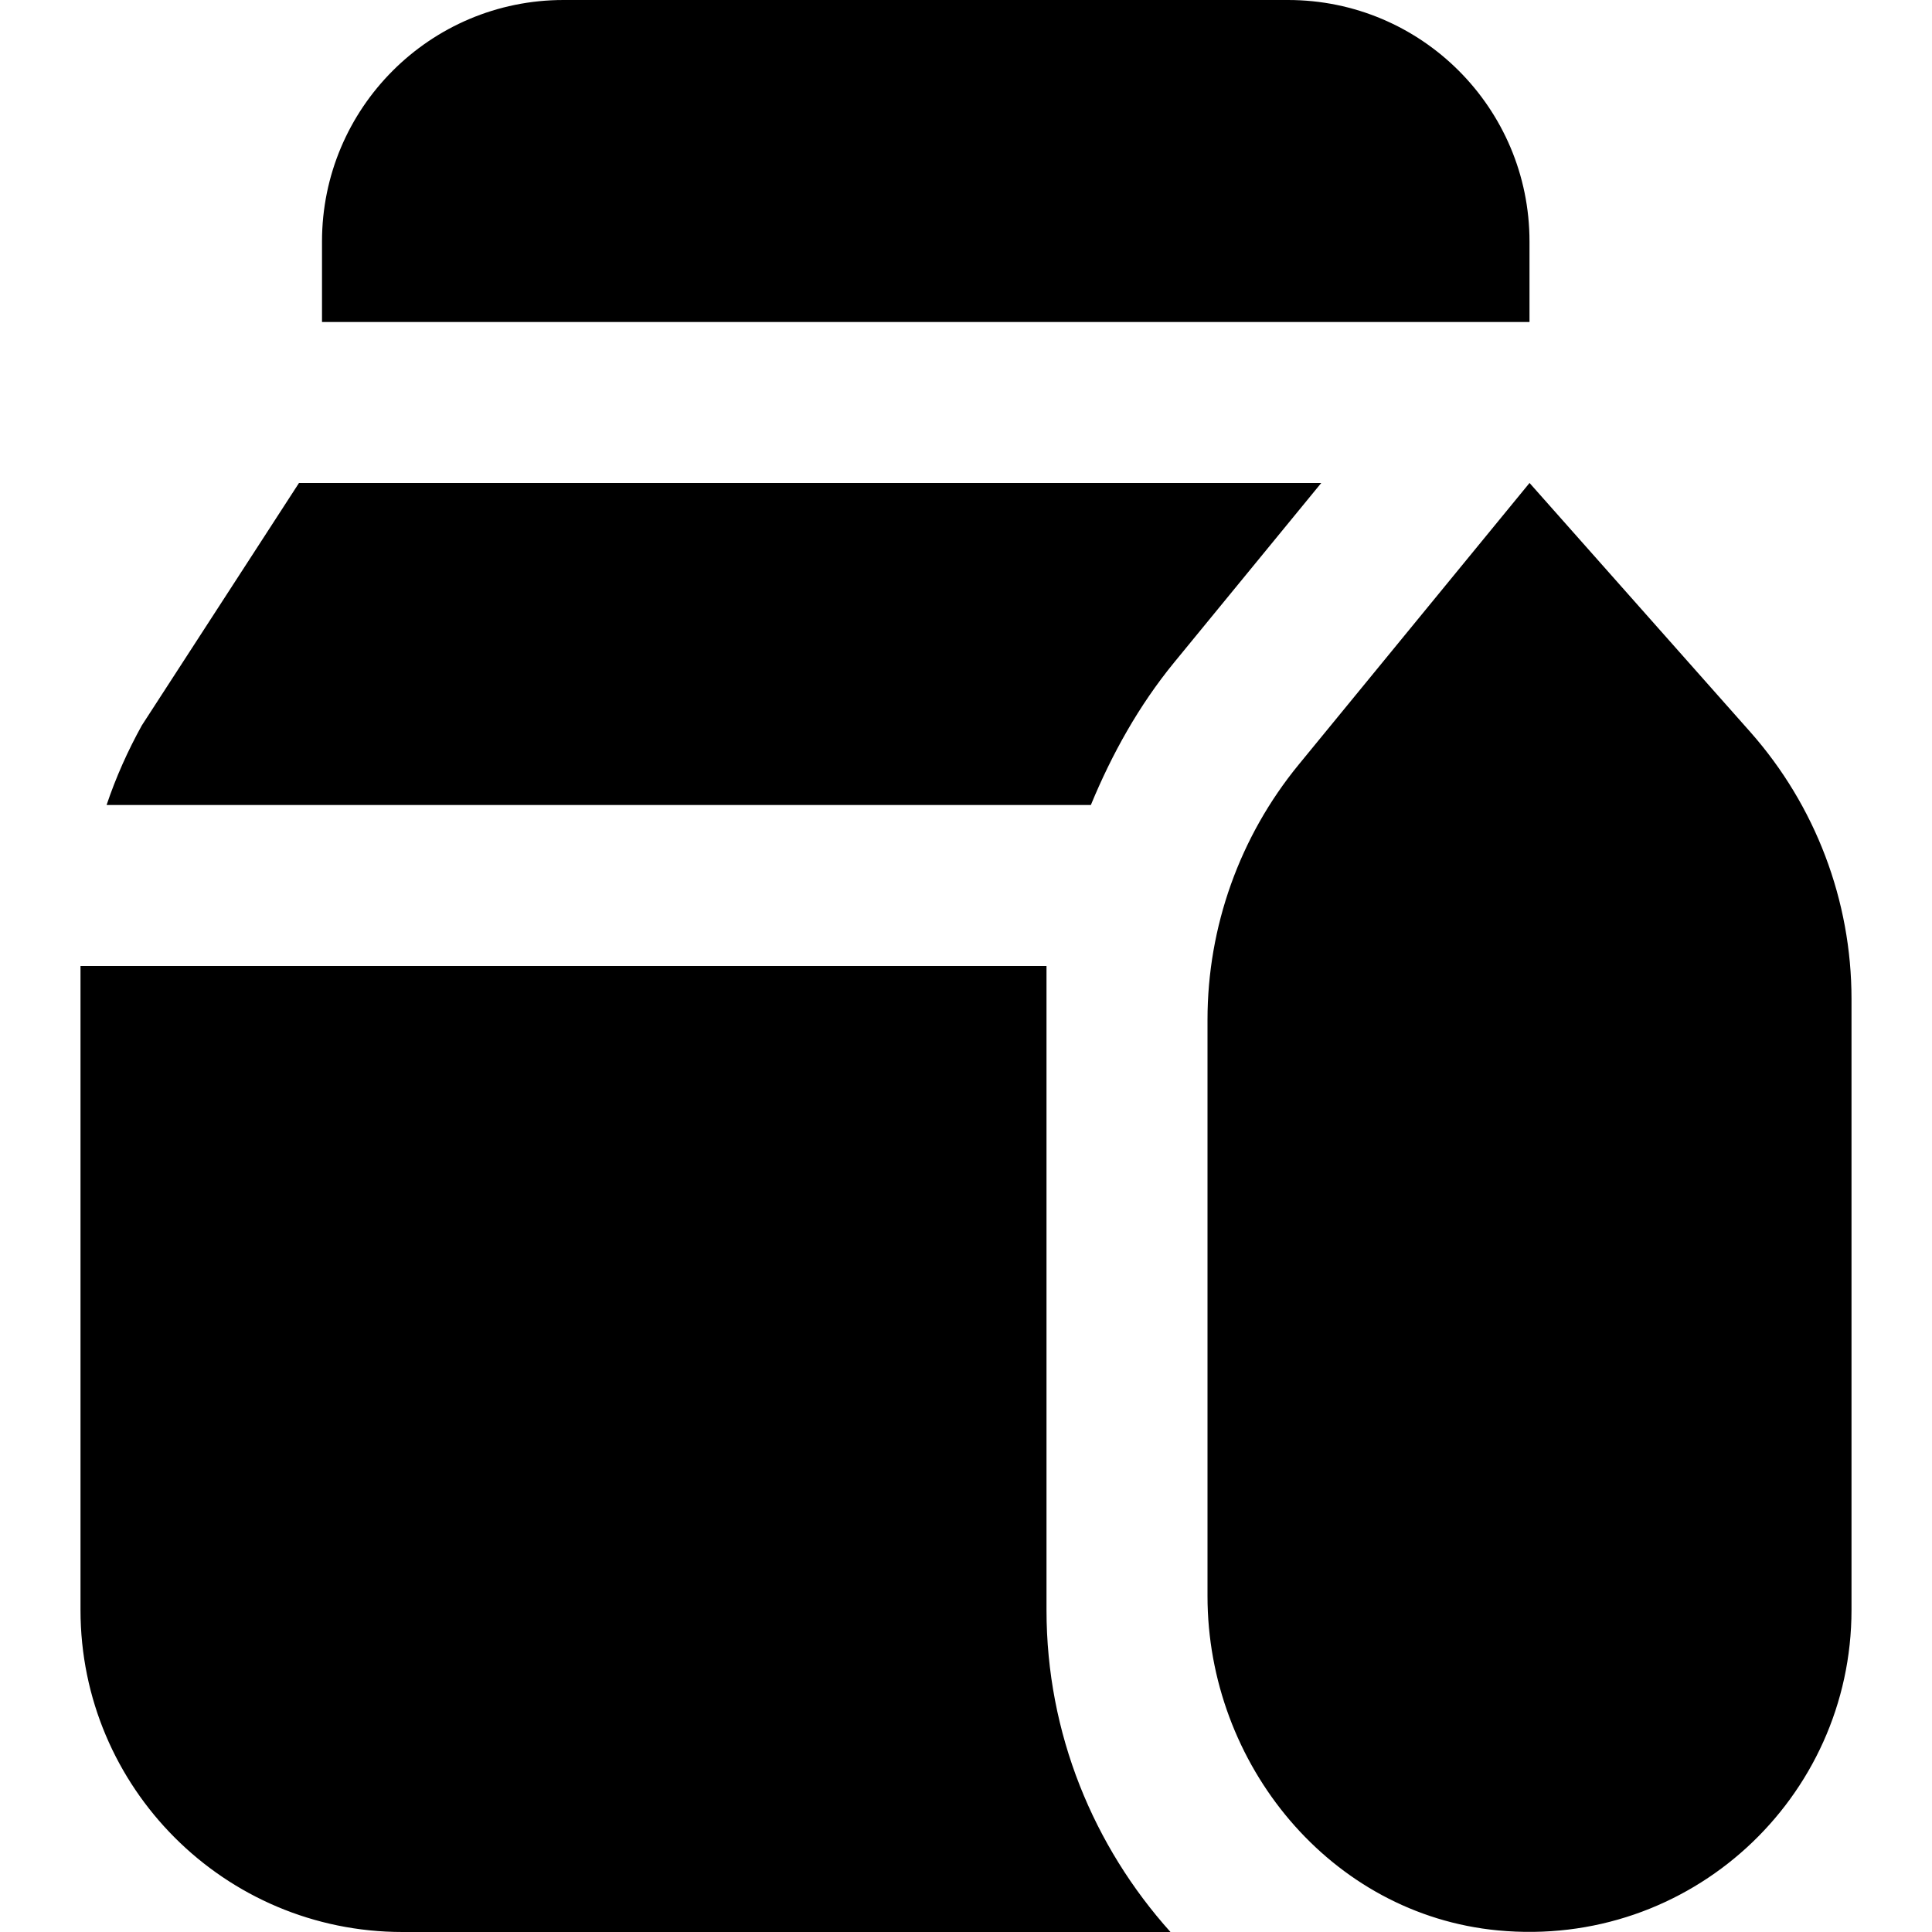
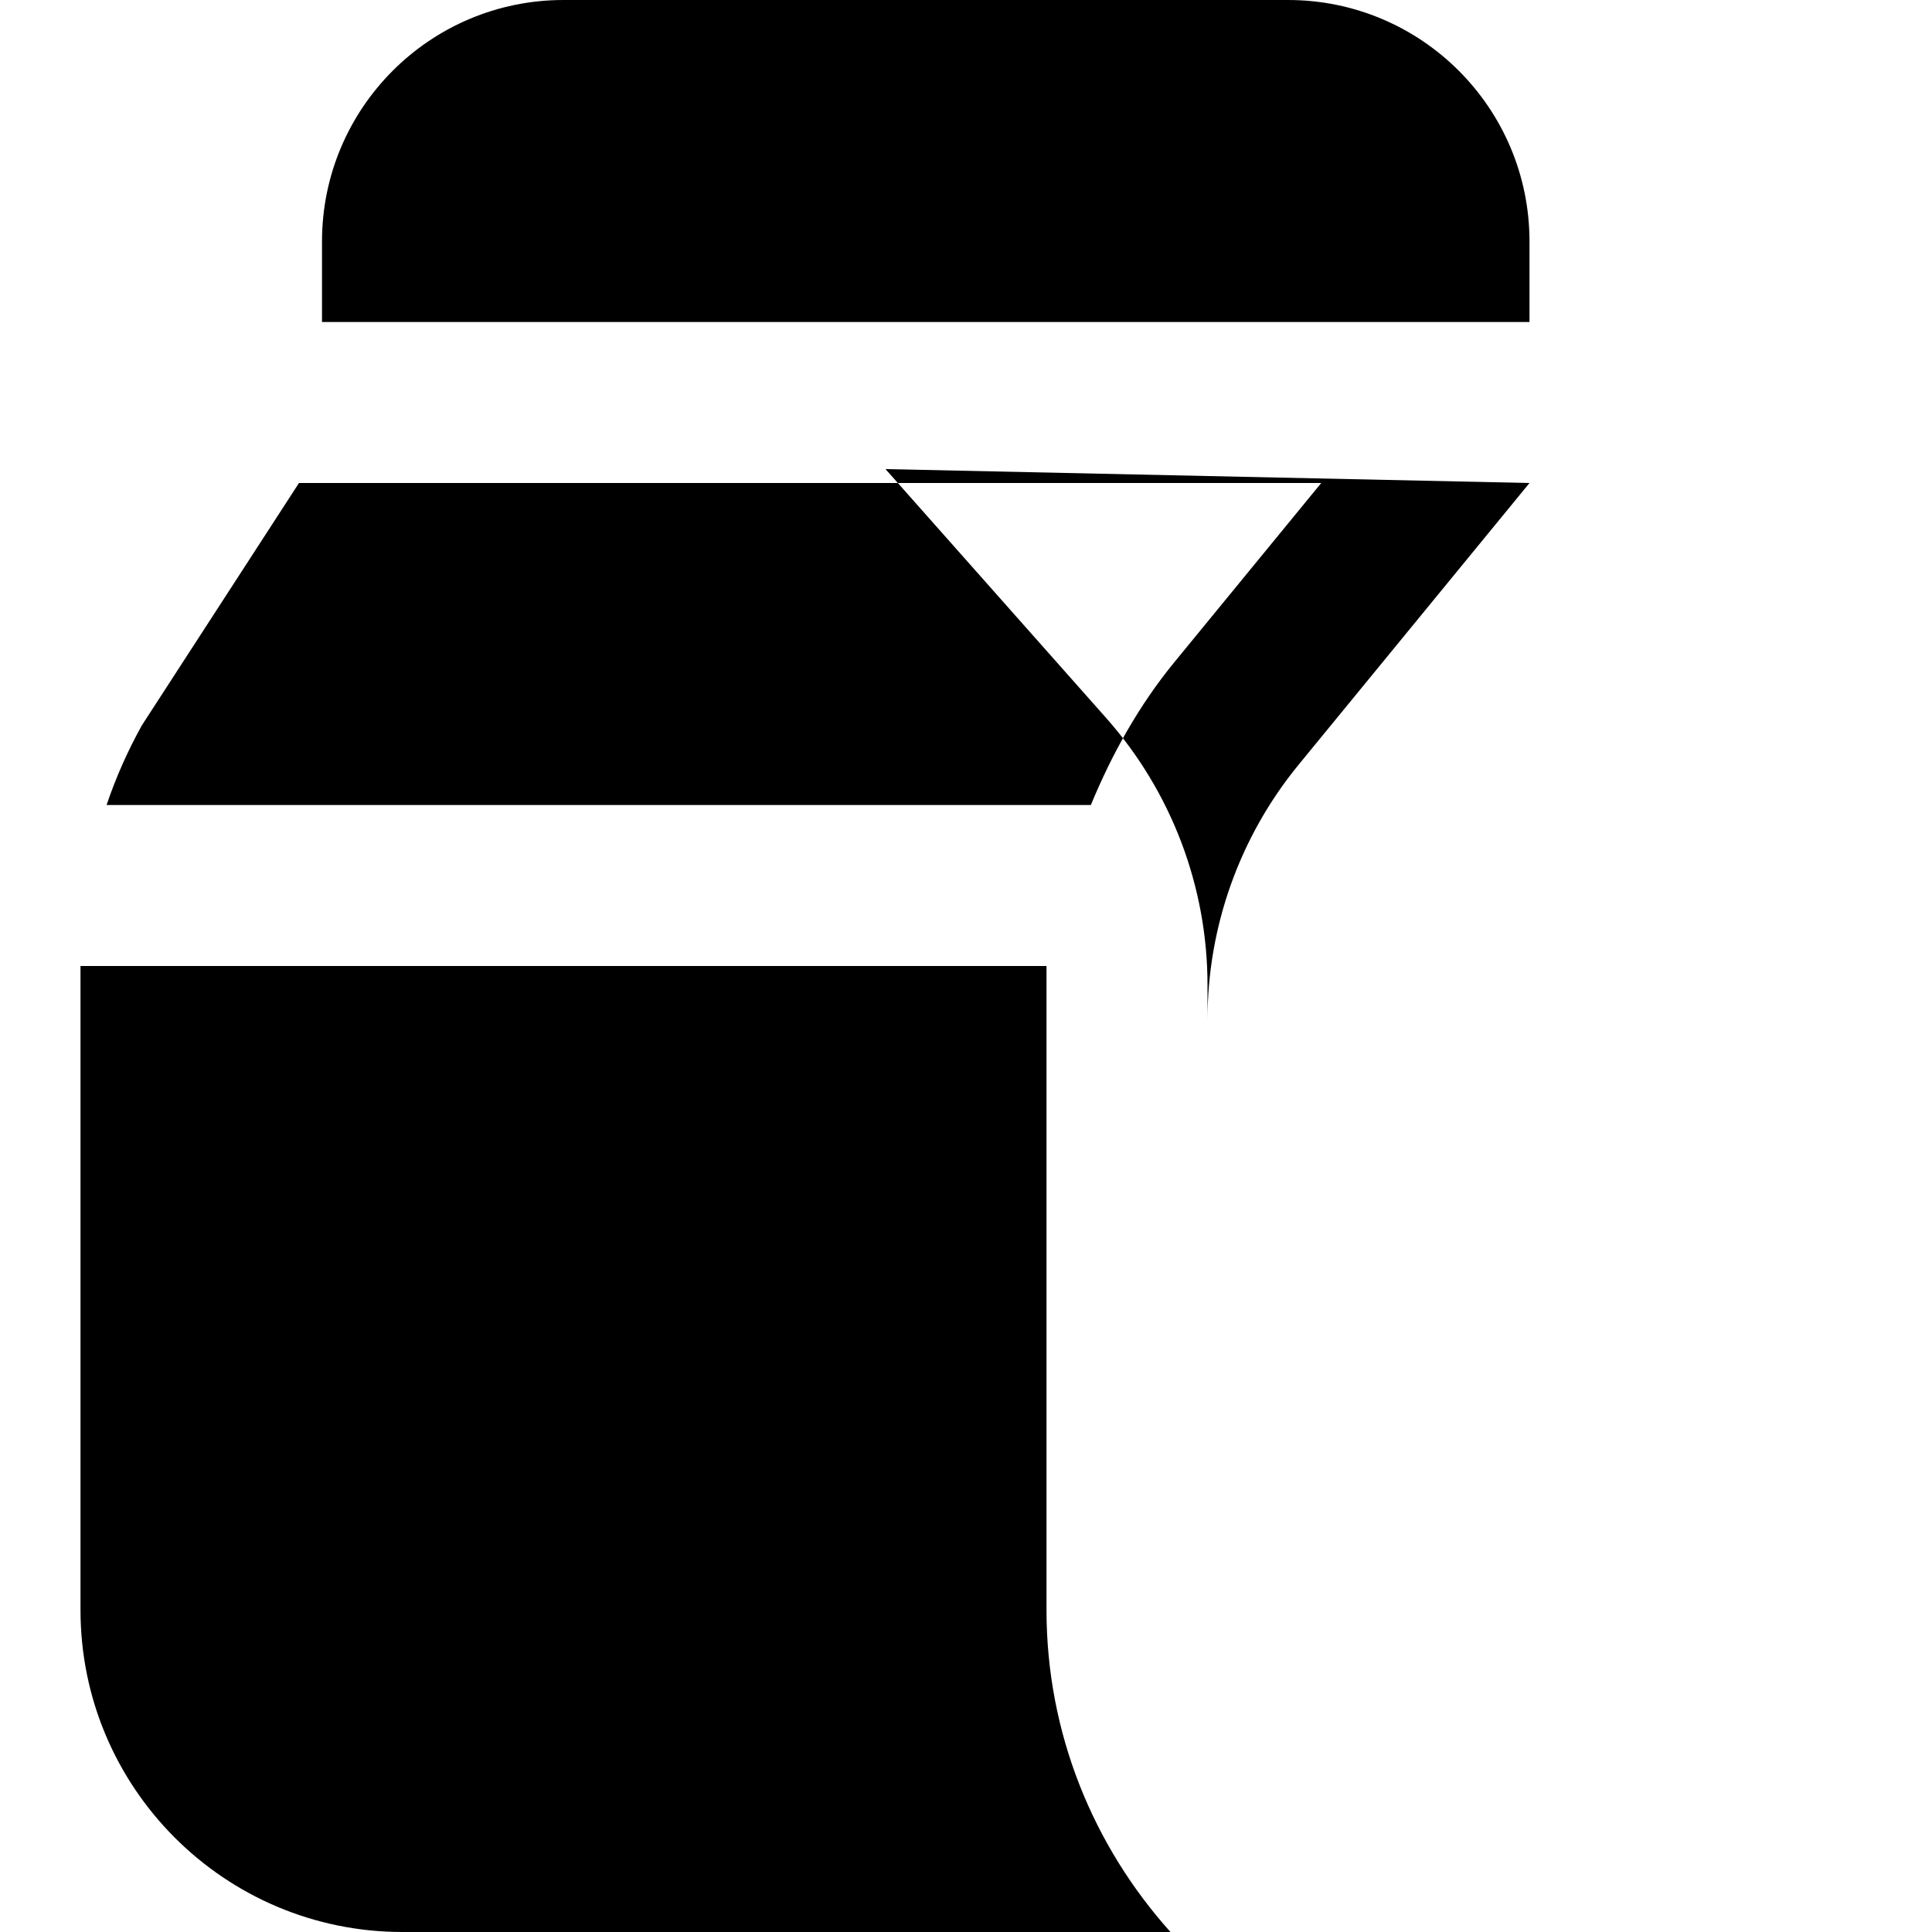
<svg xmlns="http://www.w3.org/2000/svg" id="Layer_1" data-name="Layer 1" viewBox="0 0 24 24">
-   <path d="m19,4H4v-1c0-1.657,1.343-3,3-3h9c1.657,0,3,1.343,3,3v1Zm-6,16v-8H1v8c0,2.209,1.791,4,4,4h9.54c-.954-1.063-1.54-2.462-1.54-4Zm6-14l-2.867,3.498c-.733.894-1.133,2.014-1.133,3.169v7.16c0,2.089,1.527,3.955,3.607,4.153,2.386.227,4.393-1.643,4.393-3.981v-7.59c0-1.222-.448-2.402-1.258-3.317l-2.742-3.093Zm-15.286,0l-1.952,3.011c-.176.318-.323.647-.438.989h12.227c.261-.632.596-1.235,1.034-1.77l1.828-2.23H3.714Z" />
+   <path d="m19,4H4v-1c0-1.657,1.343-3,3-3h9c1.657,0,3,1.343,3,3v1Zm-6,16v-8H1v8c0,2.209,1.791,4,4,4h9.54c-.954-1.063-1.54-2.462-1.54-4Zm6-14l-2.867,3.498c-.733.894-1.133,2.014-1.133,3.169v7.16v-7.59c0-1.222-.448-2.402-1.258-3.317l-2.742-3.093Zm-15.286,0l-1.952,3.011c-.176.318-.323.647-.438.989h12.227c.261-.632.596-1.235,1.034-1.77l1.828-2.23H3.714Z" />
</svg>